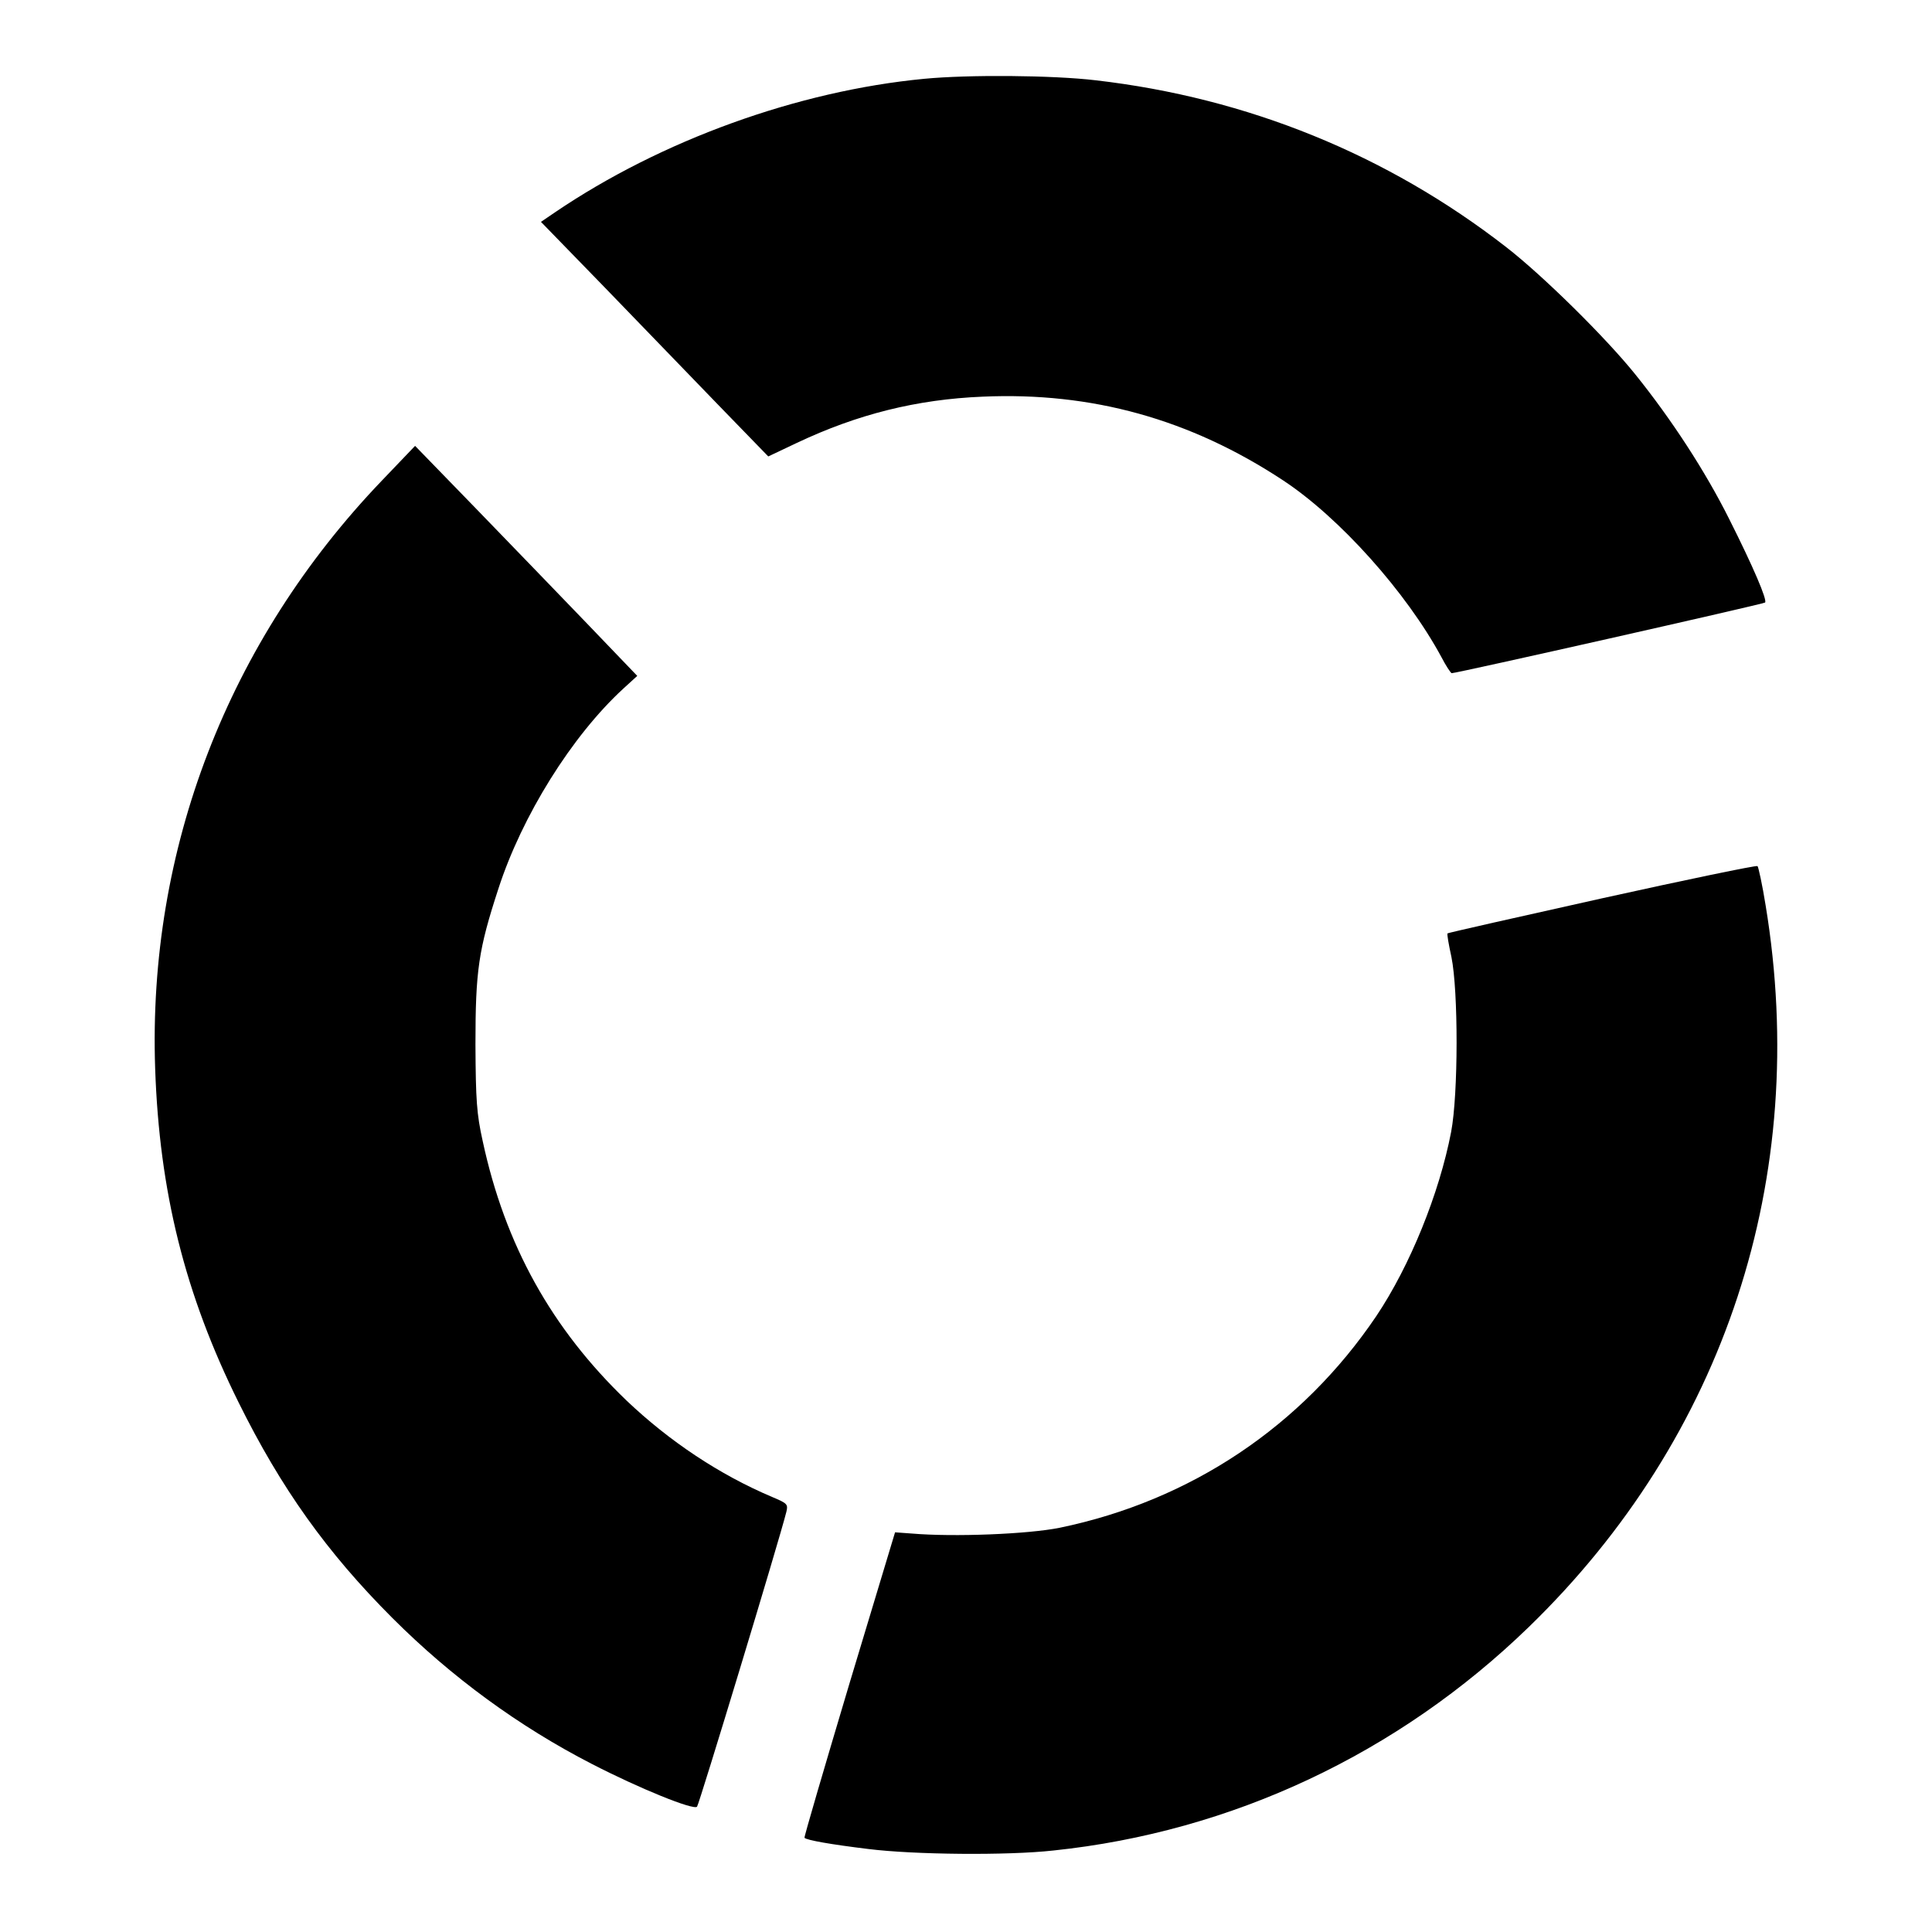
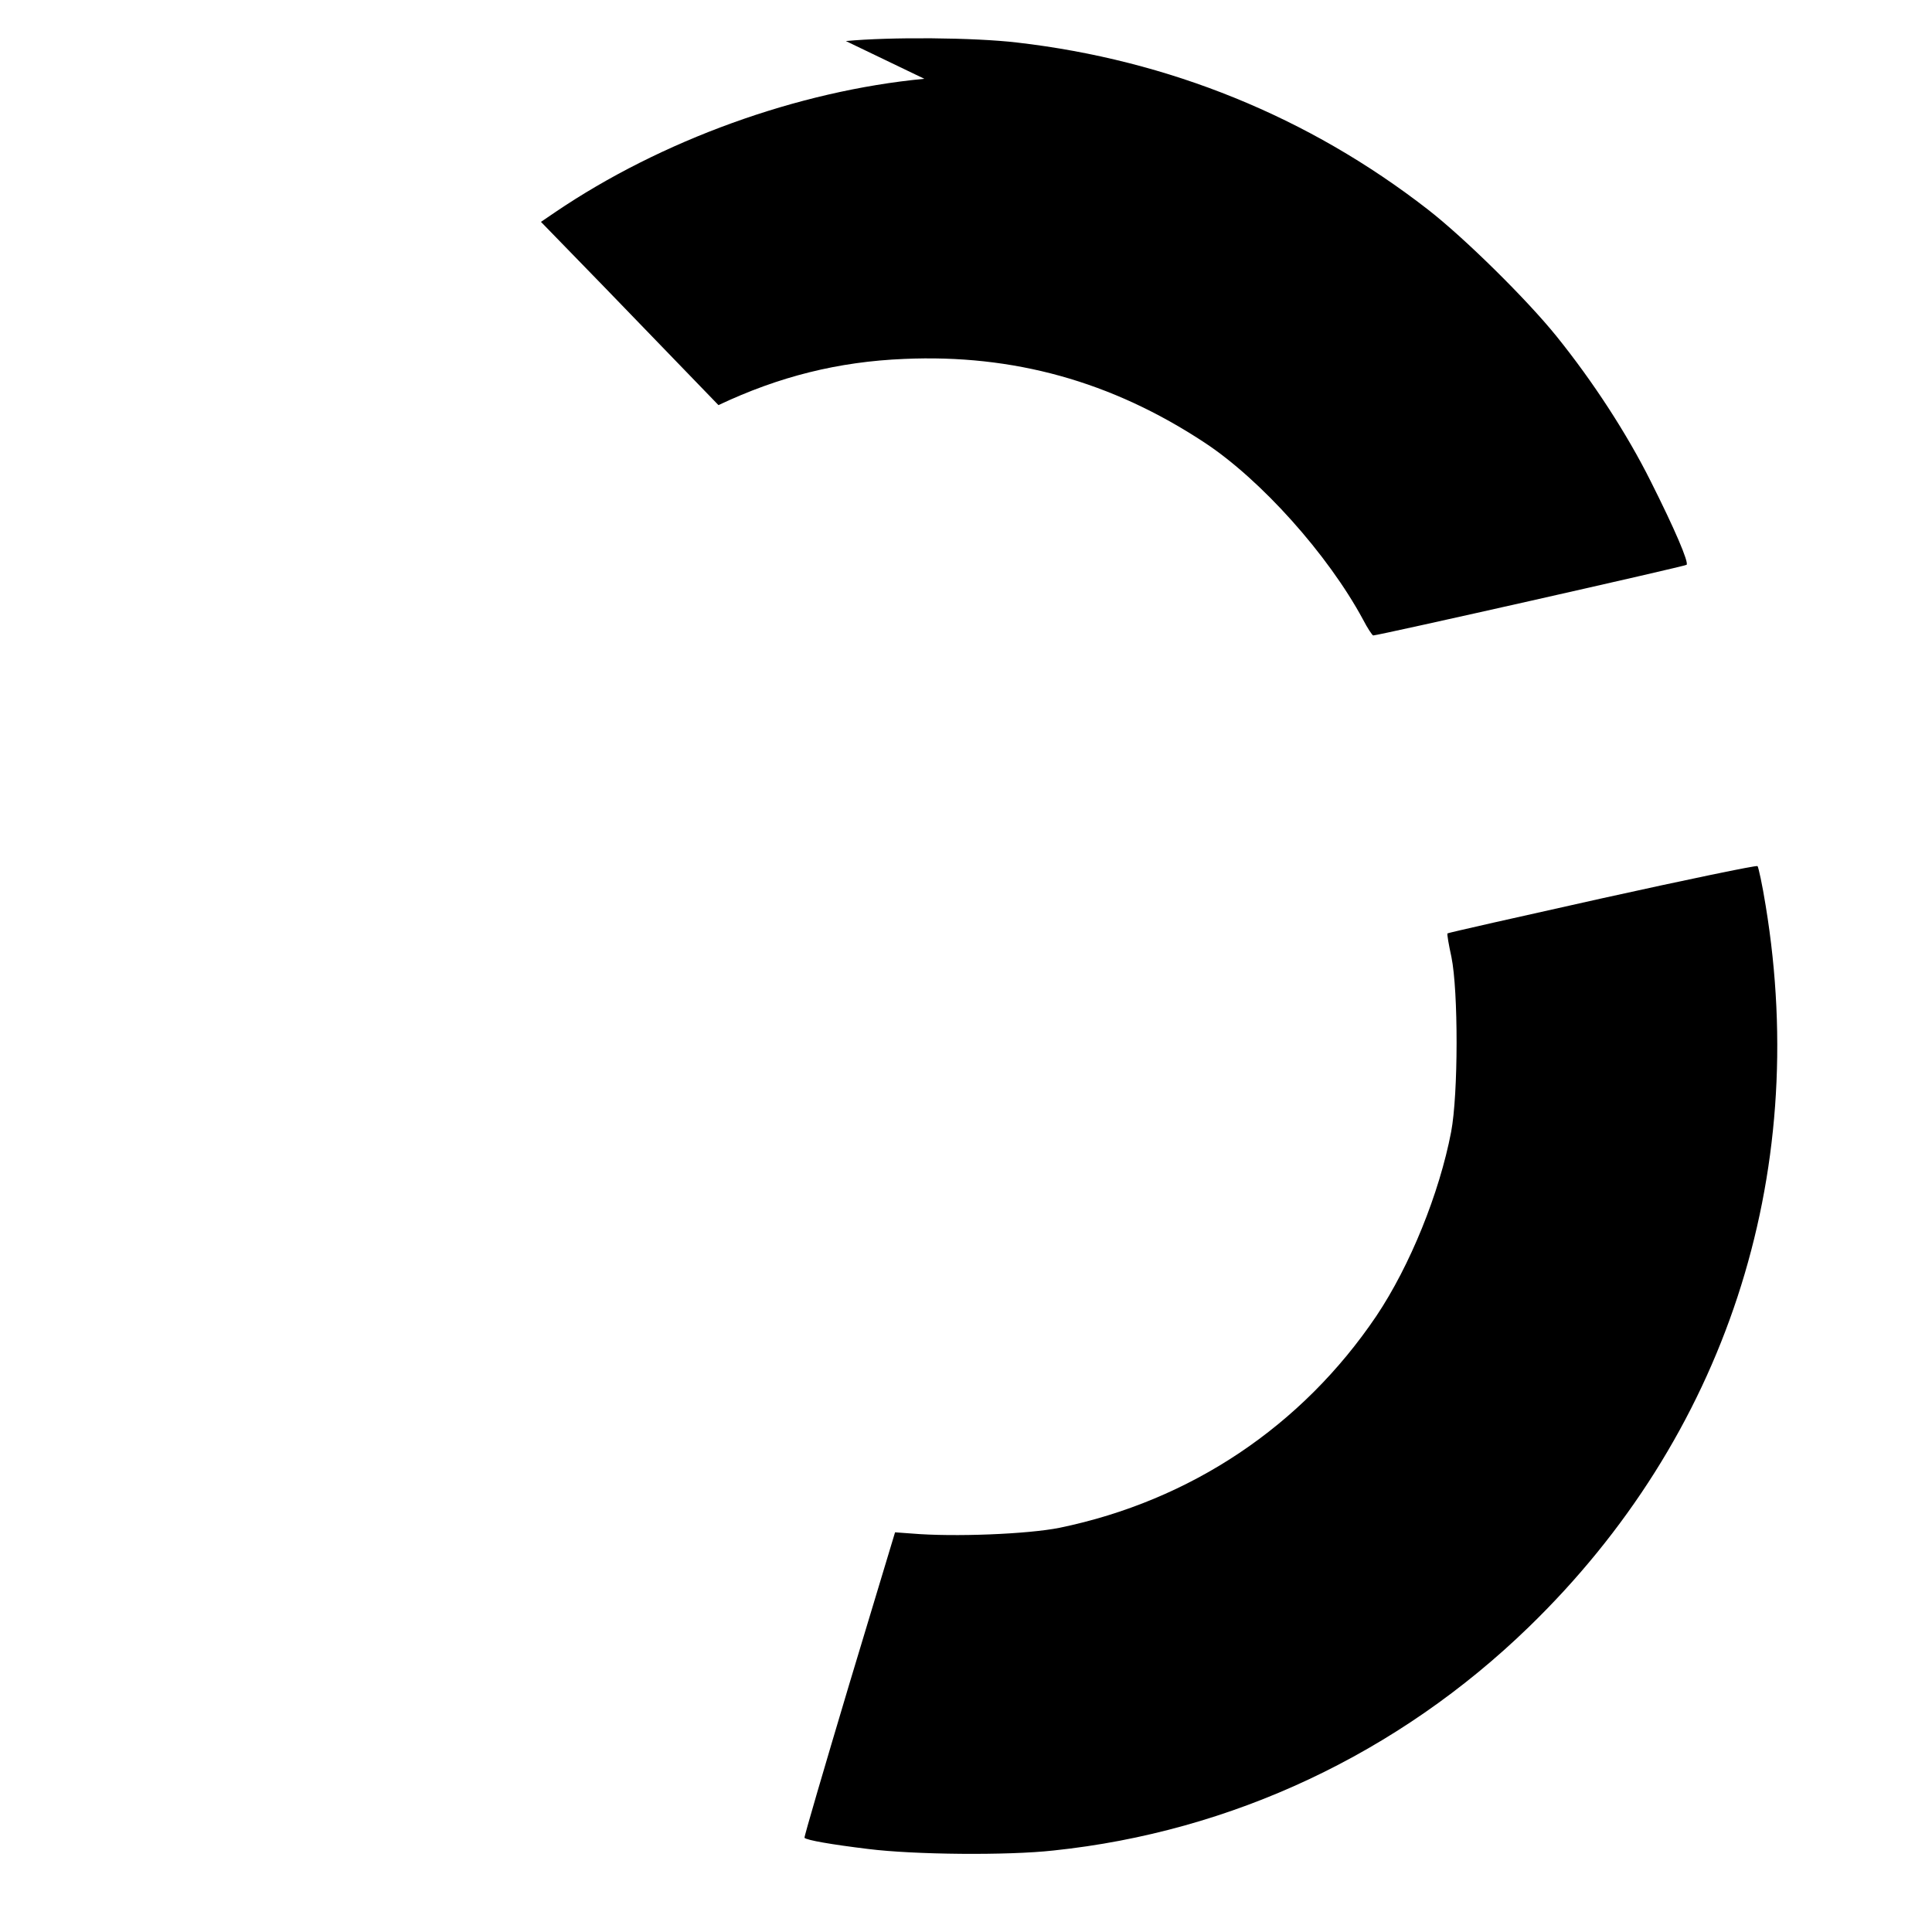
<svg xmlns="http://www.w3.org/2000/svg" version="1.0" width="640pt" height="640pt" viewBox="0 0 640 640" preserveAspectRatio="xMidYMid meet">
  <g transform="translate(0,640) scale(0.1,-0.1)" fill="#000000" stroke="none">
-     <path d="M3062 6139 c-420 -40 -872 -204 -1223 -442 l-47 -32 212 -218 c116 -120 285 -295 376 -389 l165 -170 95 45 c201 95 397 144 615 153 361 16 687 -74 995 -277 187 -123 409 -371 525 -586 15 -29 31 -53 34 -53 17 0 1033 229 1038 234 8 8 -39 118 -119 277 -79 158 -191 330 -311 479 -99 123 -306 327 -427 421 -395 307 -858 495 -1360 553 -143 17 -423 19 -568 5z" />
-     <path d="M1266 4809 c-511 -533 -777 -1223 -752 -1949 14 -407 98 -746 276 -1105 141 -285 293 -498 510 -715 196 -196 419 -359 660 -483 159 -82 337 -154 349 -142 7 8 272 881 296 977 6 25 3 28 -47 49 -175 74 -341 185 -482 319 -249 239 -403 516 -477 860 -20 90 -23 135 -24 320 0 245 10 314 76 516 78 241 243 506 414 663 l46 42 -165 172 c-91 95 -257 266 -368 381 l-203 209 -109 -114z" />
+     <path d="M3062 6139 c-420 -40 -872 -204 -1223 -442 l-47 -32 212 -218 c116 -120 285 -295 376 -389 c201 95 397 144 615 153 361 16 687 -74 995 -277 187 -123 409 -371 525 -586 15 -29 31 -53 34 -53 17 0 1033 229 1038 234 8 8 -39 118 -119 277 -79 158 -191 330 -311 479 -99 123 -306 327 -427 421 -395 307 -858 495 -1360 553 -143 17 -423 19 -568 5z" />
    <path d="M5306 3424 c-279 -62 -509 -114 -511 -116 -2 -2 4 -37 13 -78 23 -112 23 -454 -1 -580 -39 -203 -136 -443 -248 -610 -246 -364 -614 -611 -1049 -701 -105 -21 -349 -31 -490 -19 l-55 4 -152 -504 c-83 -278 -150 -506 -148 -508 8 -8 88 -22 211 -37 152 -19 461 -22 614 -5 591 62 1142 321 1574 740 650 630 933 1491 785 2390 -11 69 -24 128 -27 131 -4 3 -236 -45 -516 -107z" />
  </g>
</svg>